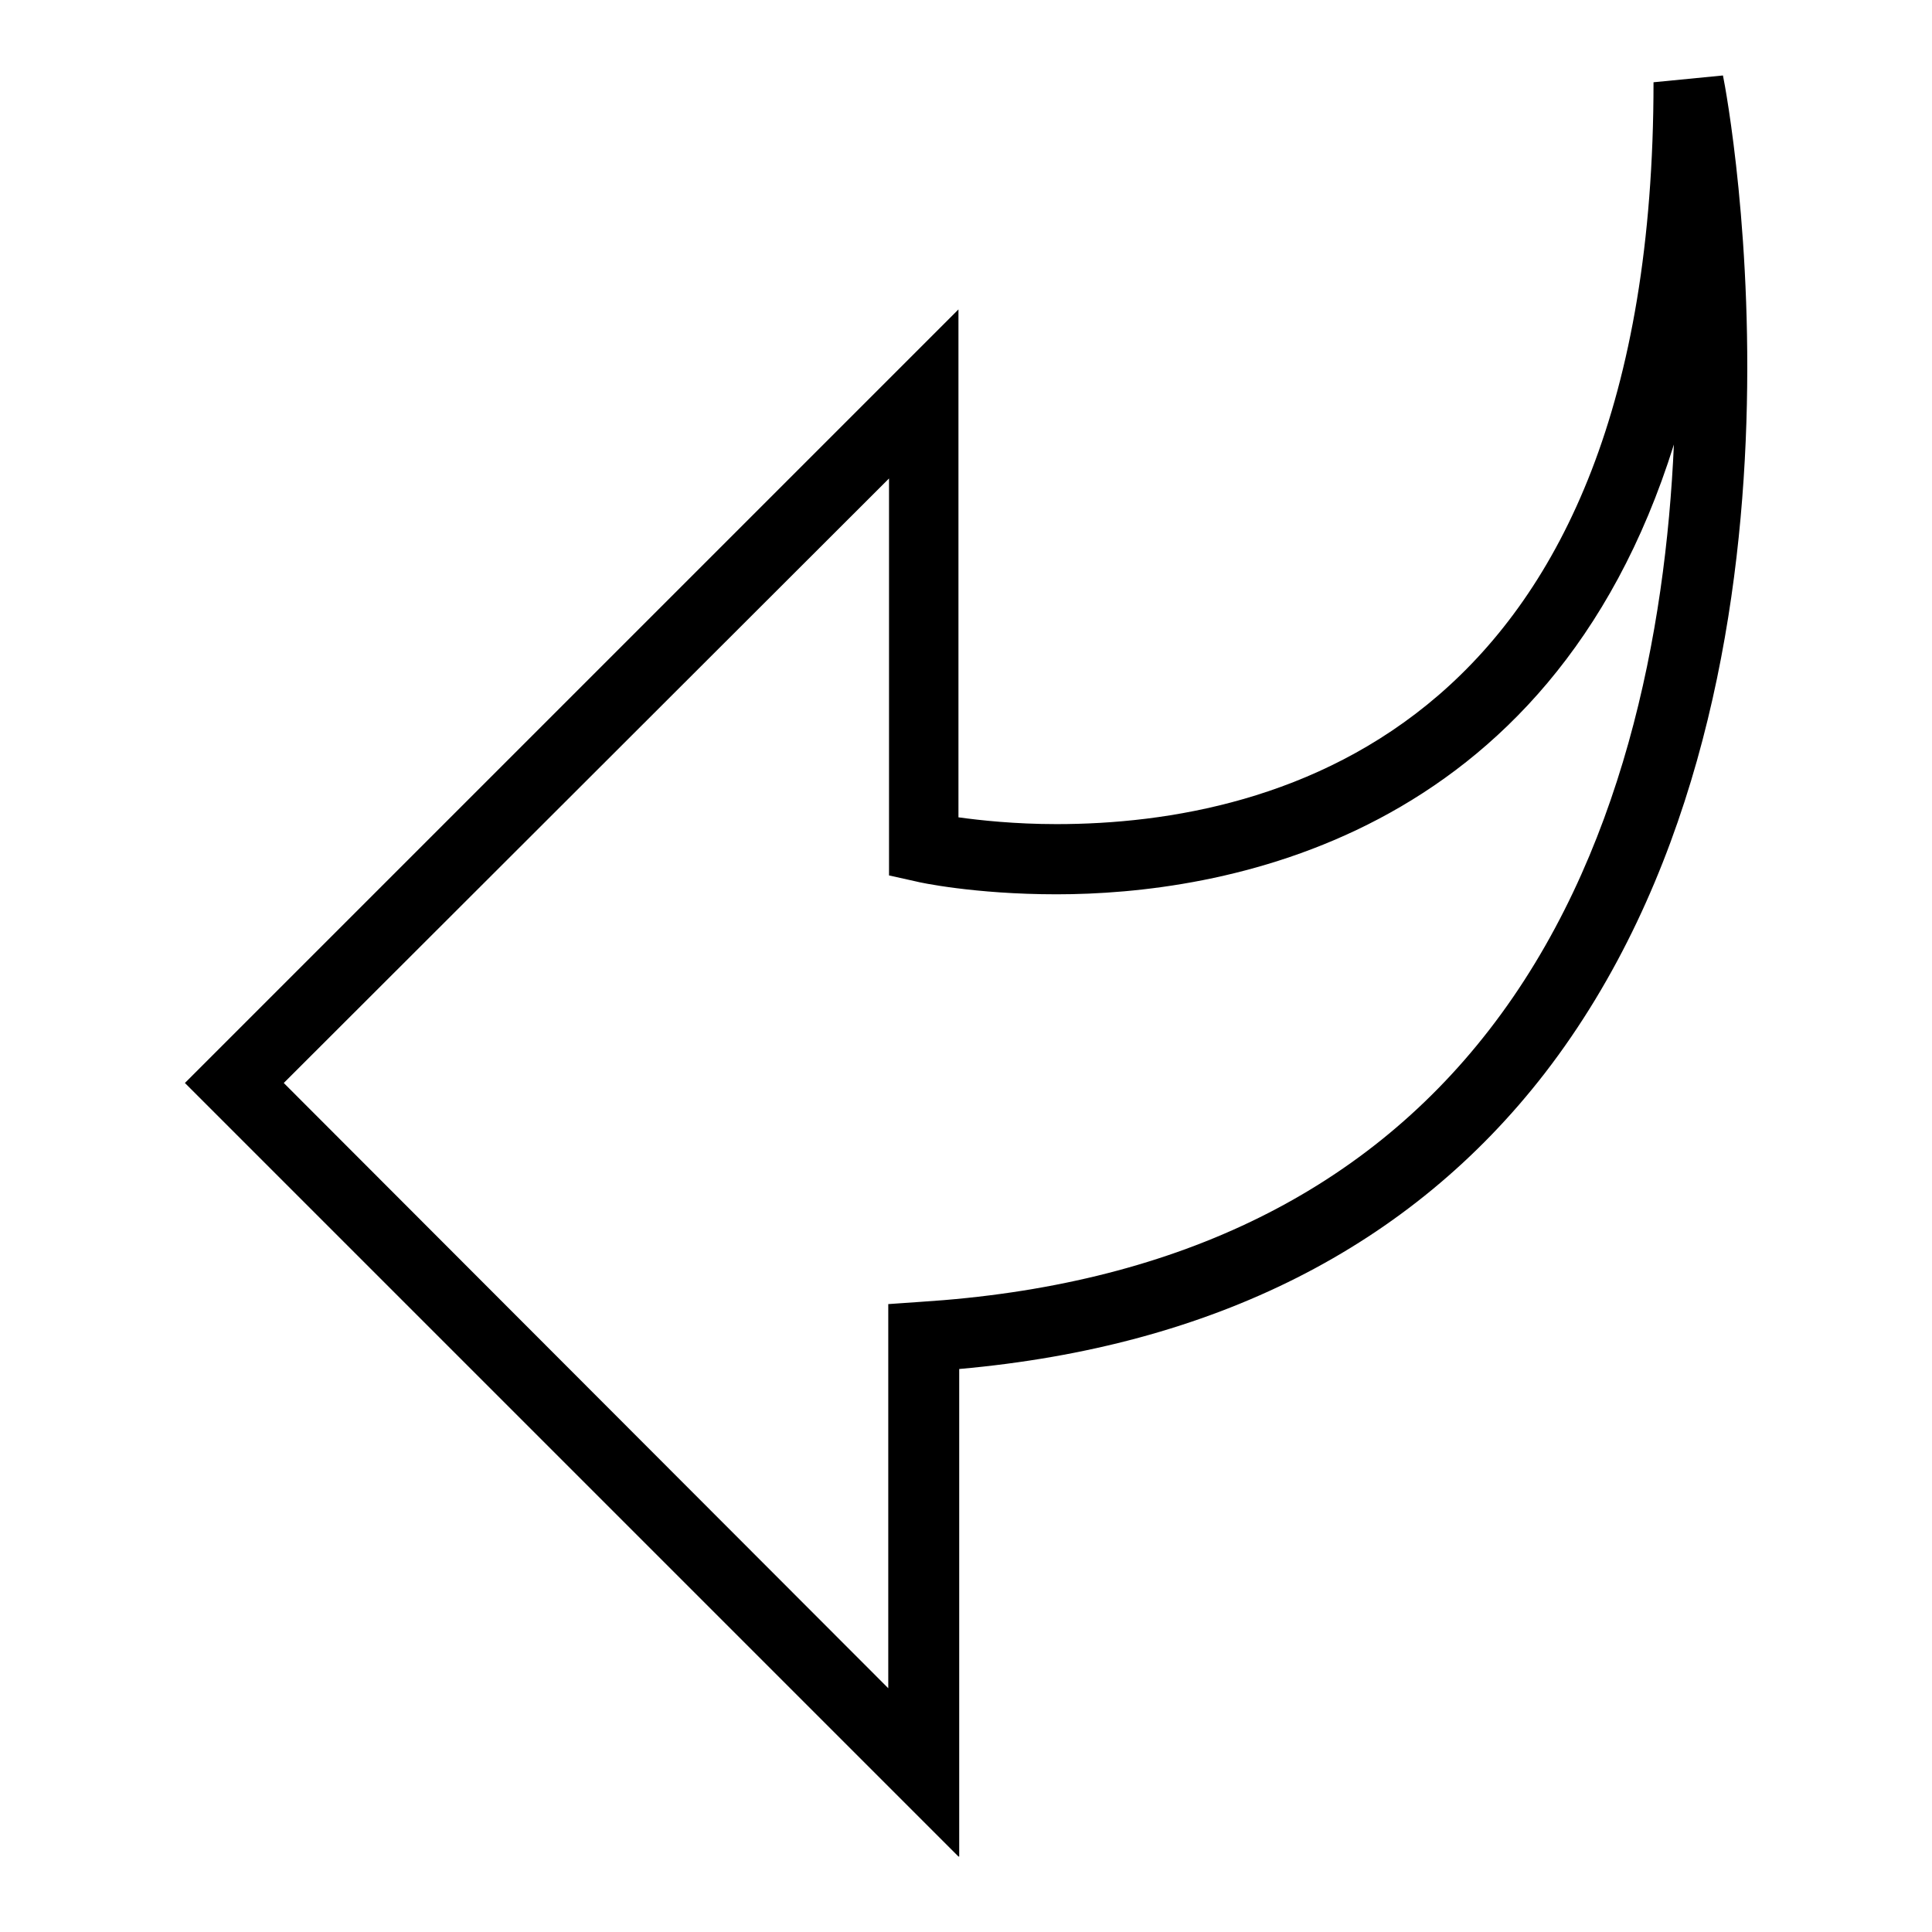
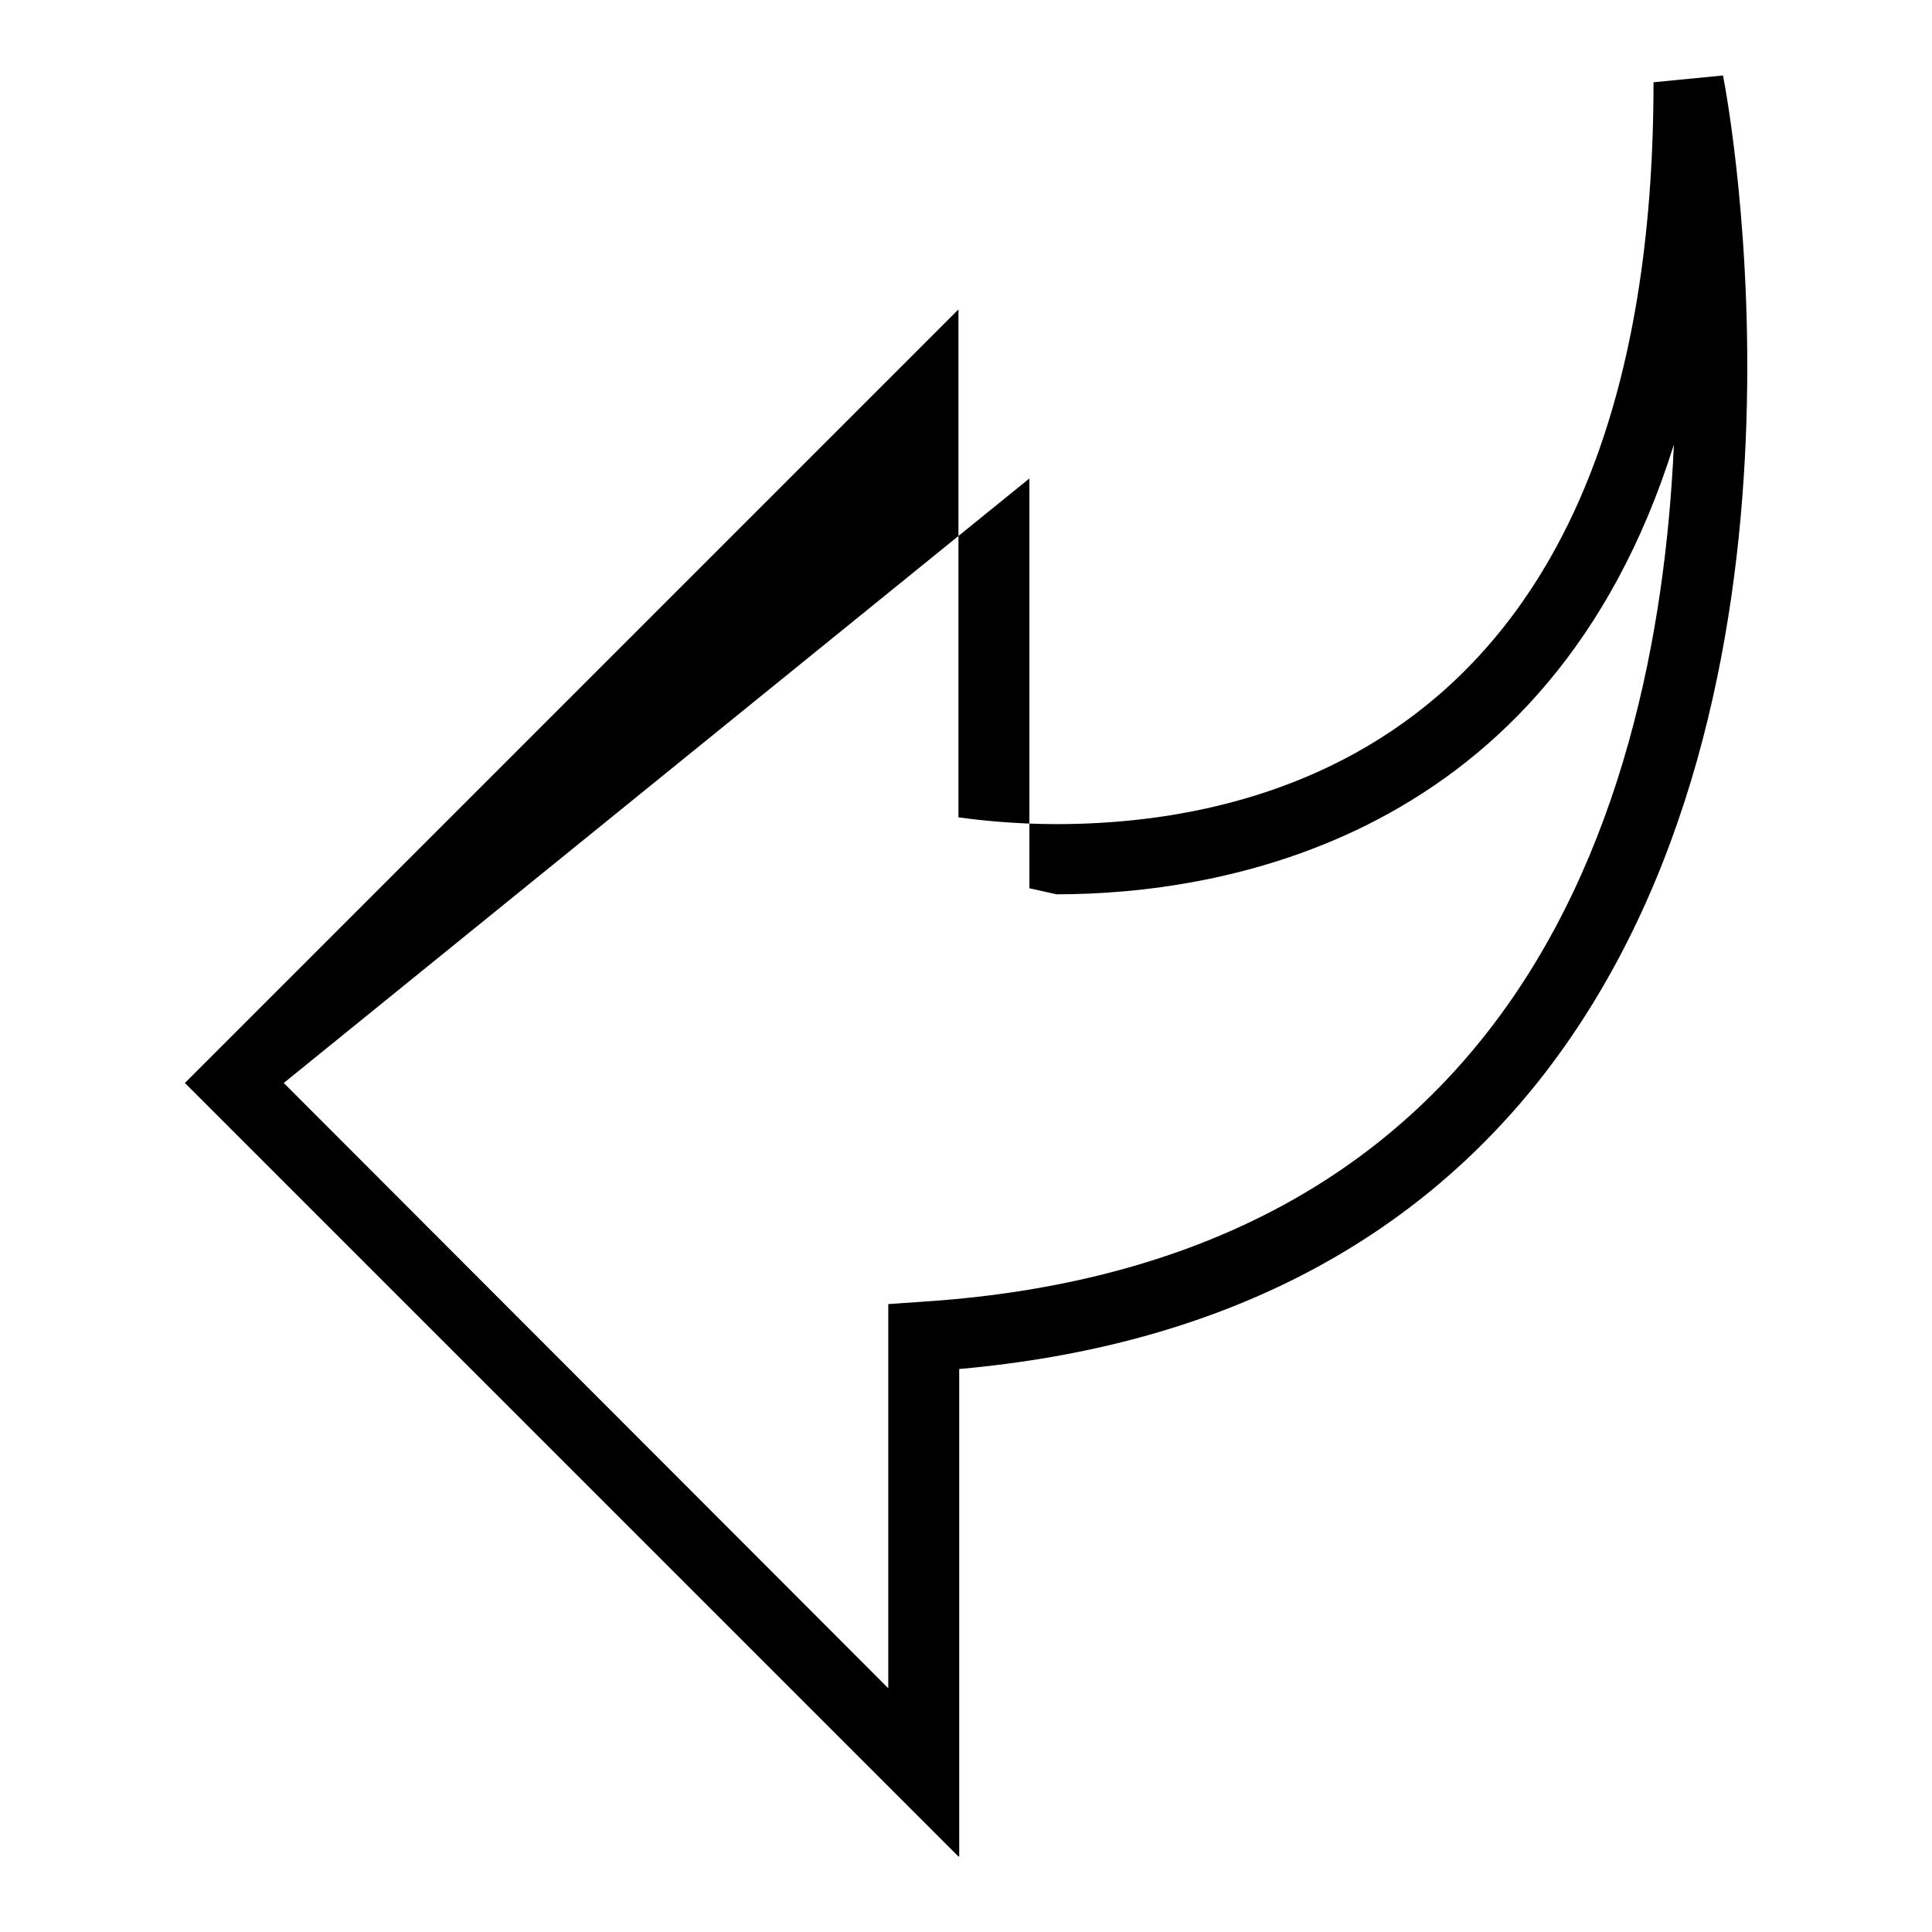
<svg xmlns="http://www.w3.org/2000/svg" version="1.1" x="0px" y="0px" viewBox="0 0 256 256" enable-background="new 0 0 256 256" xml:space="preserve">
  <g>
    <g>
      <g>
        <g>
          <g>
-             <path fill="#000000" d="M127,246L24.5,143.5L127,41v67.3c2.9,0.4,7.5,0.9,13,0.9c29.5,0,79.1-12.8,79.1-98.3l9.2-0.9c0.7,3.3,15.2,81.9-23.6,132.2c-17.8,23-43.9,36.2-77.6,39.2V246z M37.6,143.5l80.1,80.2v-50.9l4.3-0.3c33.1-2.1,58.4-14.2,75.3-36c17.7-22.8,23.4-52.8,24.5-77.6c-16.5,52.8-60.5,59.6-81.8,59.6c-10.9,0-18.3-1.6-18.6-1.7l-3.6-0.8V63.4L37.6,143.5z" />
+             <path fill="#000000" d="M127,246L24.5,143.5L127,41v67.3c2.9,0.4,7.5,0.9,13,0.9c29.5,0,79.1-12.8,79.1-98.3l9.2-0.9c0.7,3.3,15.2,81.9-23.6,132.2c-17.8,23-43.9,36.2-77.6,39.2V246z M37.6,143.5l80.1,80.2v-50.9l4.3-0.3c33.1-2.1,58.4-14.2,75.3-36c17.7-22.8,23.4-52.8,24.5-77.6c-16.5,52.8-60.5,59.6-81.8,59.6l-3.6-0.8V63.4L37.6,143.5z" />
          </g>
        </g>
      </g>
      <g />
      <g />
      <g />
      <g />
      <g />
      <g />
      <g />
      <g />
      <g />
      <g />
      <g />
      <g />
      <g />
      <g />
      <g />
    </g>
  </g>
</svg>